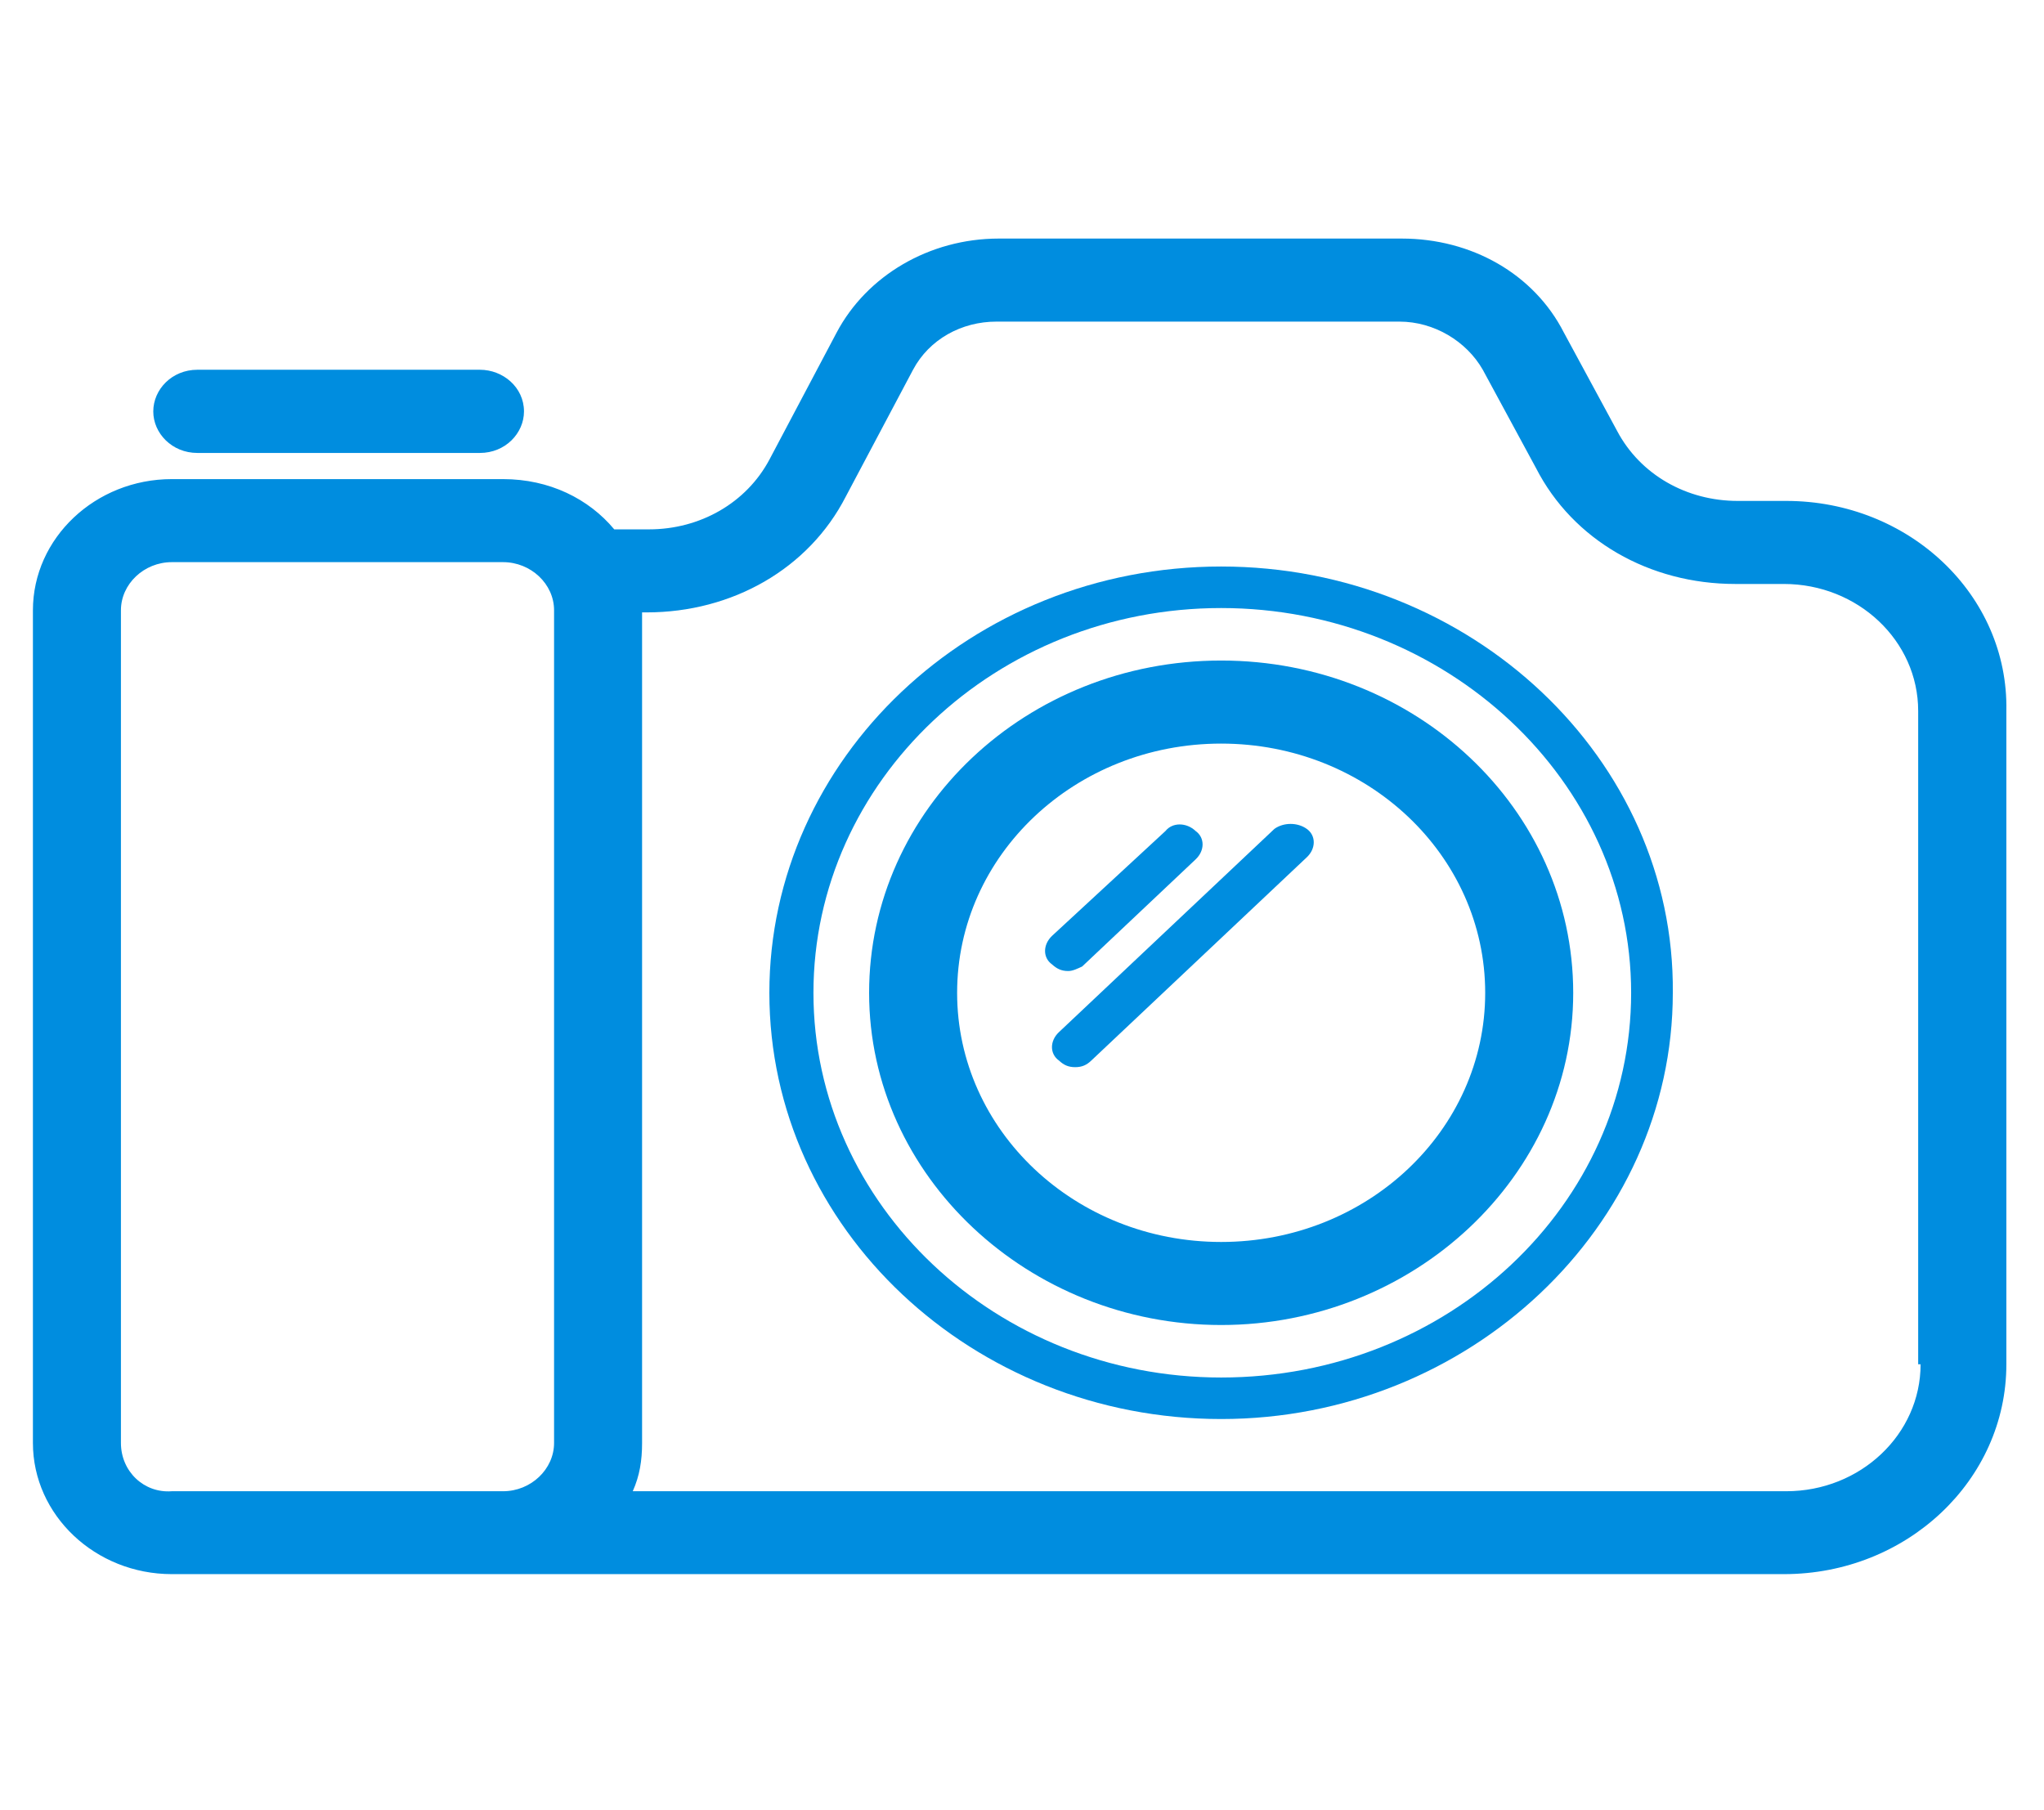
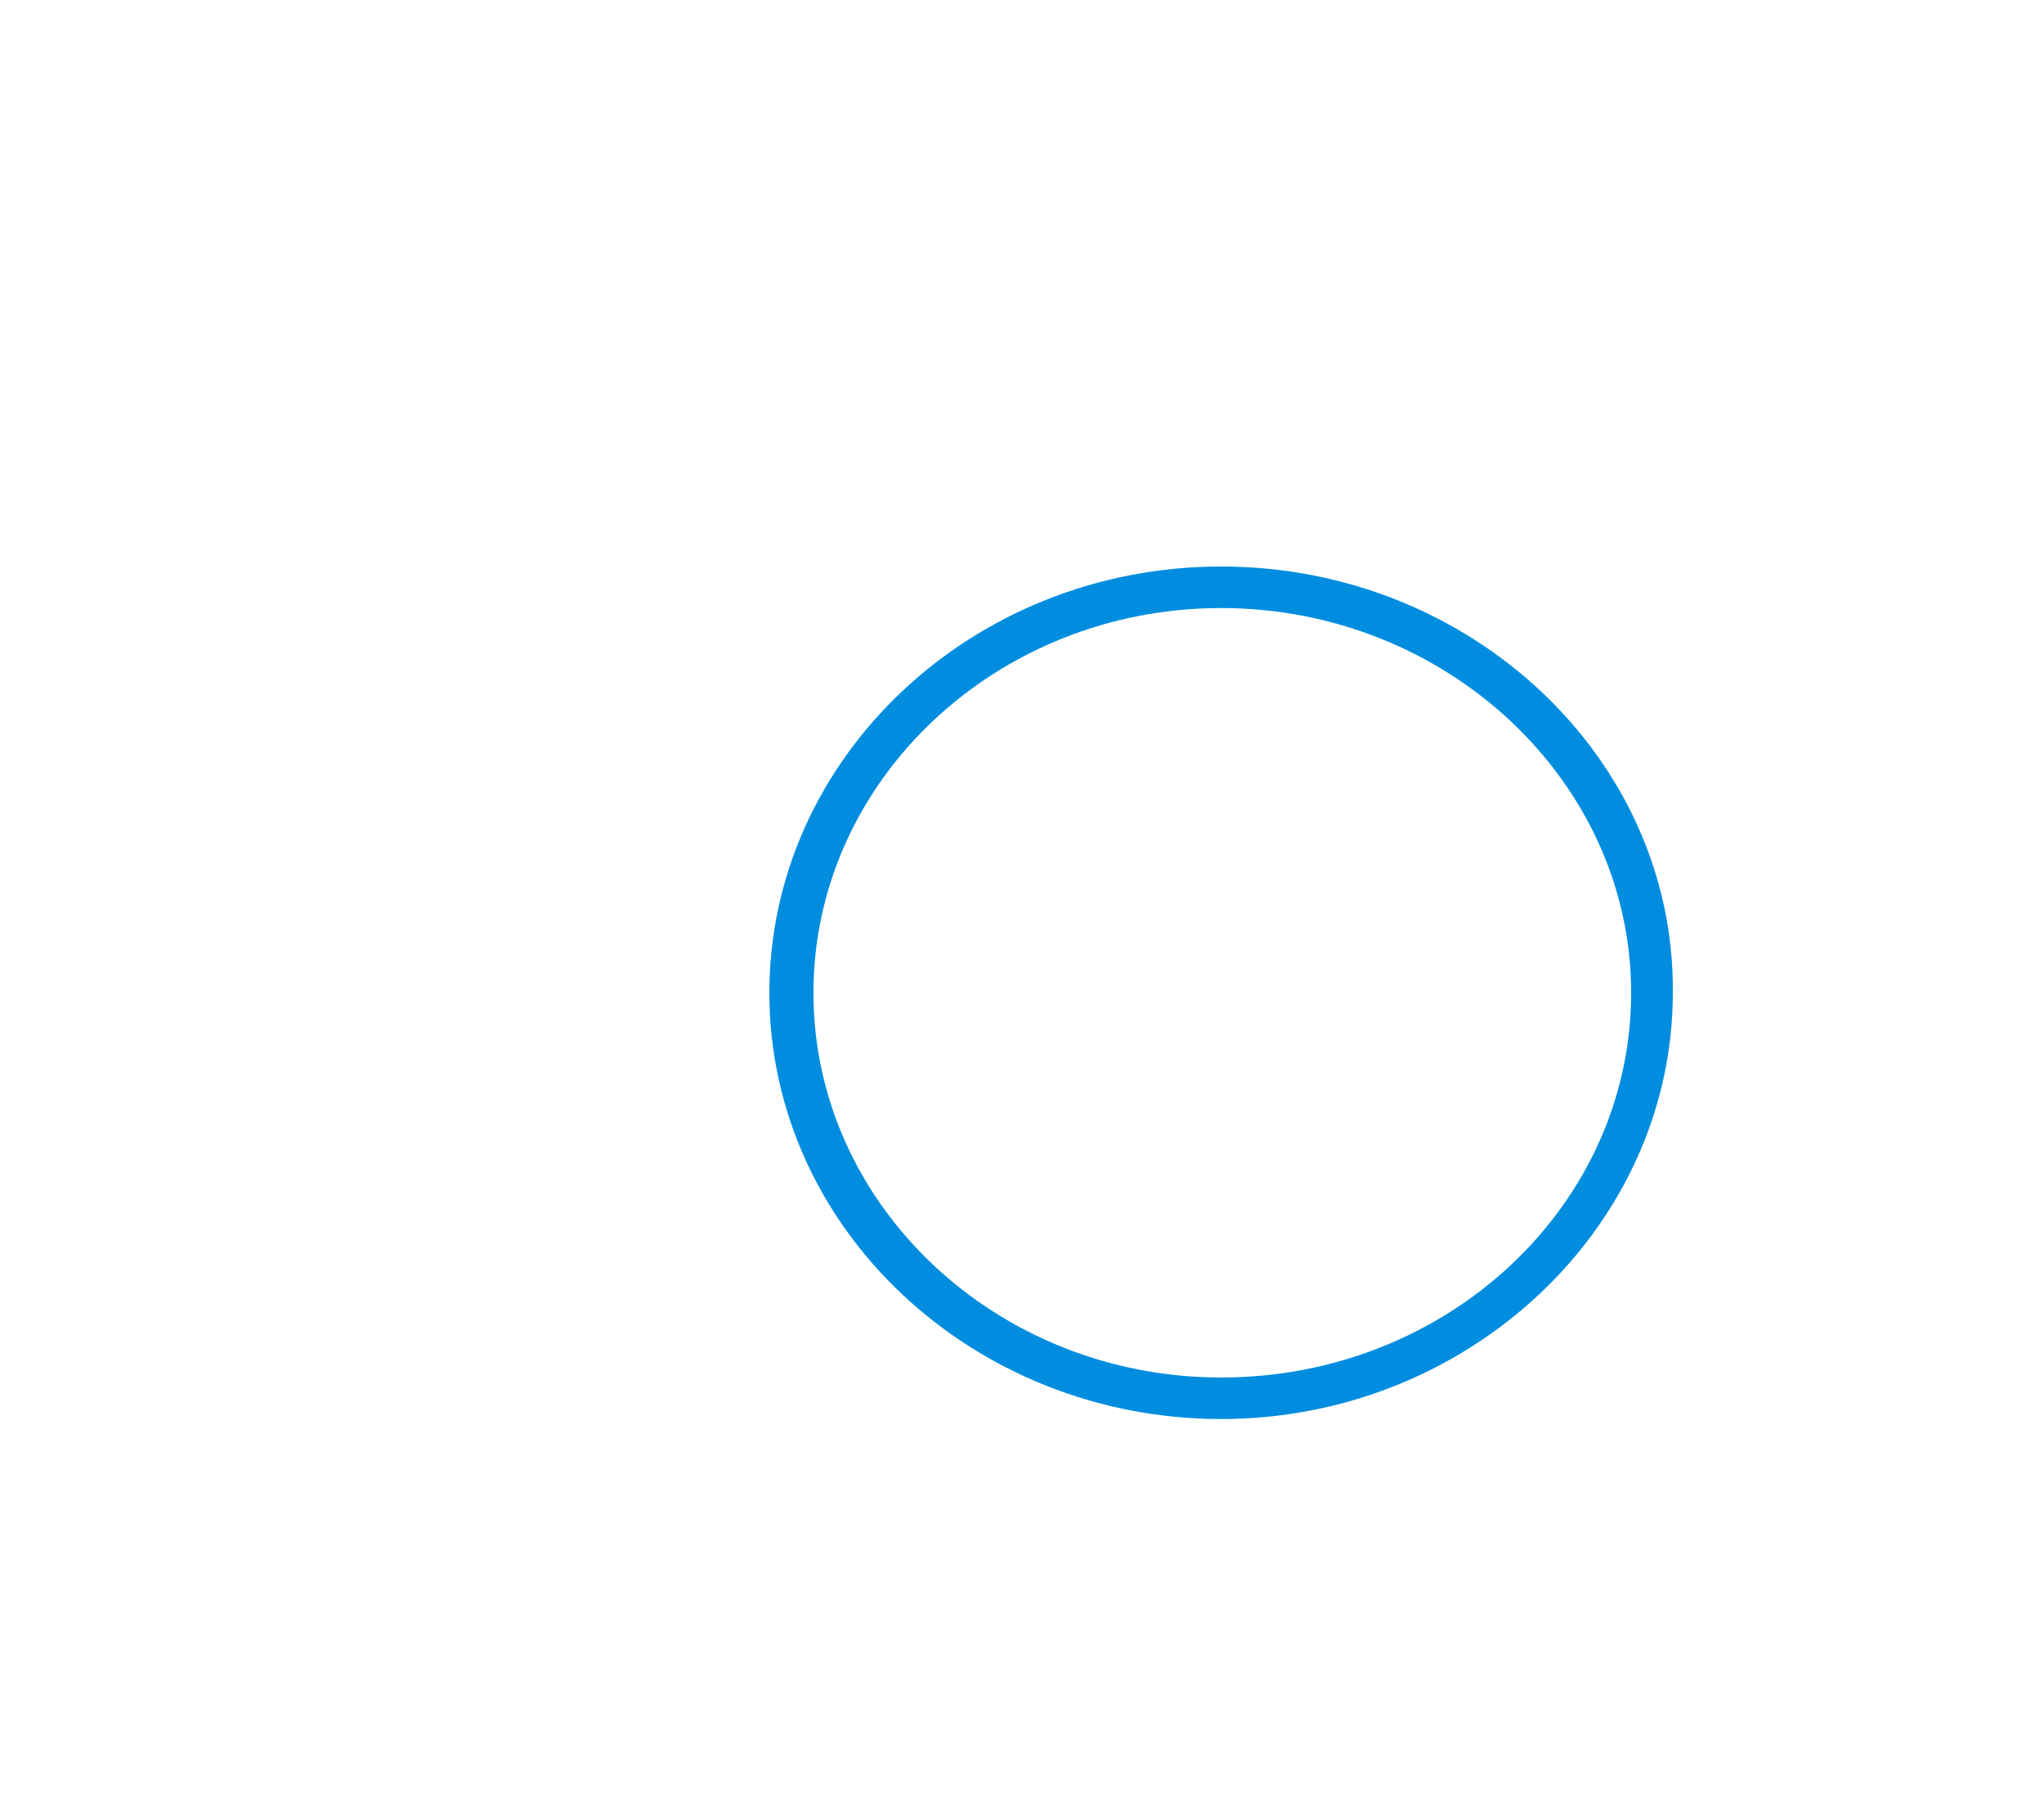
<svg xmlns="http://www.w3.org/2000/svg" version="1.1" id="svg44028" x="0px" y="0px" width="511.475px" height="452.977px" viewBox="0 0 511.475 452.977" enable-background="new 0 0 511.475 452.977" xml:space="preserve">
  <g>
    <g>
      <g id="layer1_0">
        <g id="g38971">
          <g id="g9461">
            <g id="g9465">
-               <path id="path9467" fill="#008DDF" d="M480.595,341.417c0,17.543-15.058,31.773-33.619,31.773H158.336        c1.731-3.878,2.334-7.681,2.334-12.085v-207.85h1.129c21.46,0,40.584-10.918,49.846-28.987l16.828-31.736        c4.066-7.642,12.161-12.046,20.857-12.046h100.856c8.696,0,16.792,4.932,20.855,12.046l13.327,24.622        c9.262,18.069,28.386,28.987,49.845,28.987h12.159c18.562,0,33.619,14.23,33.619,31.773v163.502H480.595L480.595,341.417z         M30.26,361.106V152.73c0-6.589,5.796-12.049,12.725-12.049h82.899c6.965,0,12.762,5.46,12.762,12.049v208.375        c0,6.588-5.797,12.085-12.762,12.085H42.985C36.057,373.717,30.26,368.26,30.26,361.106L30.26,361.106z M446.976,125.359        h-12.157c-12.763,0-24.36-6.55-30.156-17.504l-13.326-24.622c-7.529-14.757-23.191-23.531-40.547-23.531H249.934        c-17.394,0-33.055,9.3-40.584,23.531l-16.791,31.736c-5.797,10.918-17.393,17.507-30.156,17.507h-8.697        c-6.363-7.645-16.225-12.576-27.821-12.576H42.986c-19.125,0-34.749,14.756-34.749,32.83v208.375        c0,18.072,15.624,32.829,34.749,32.829h82.899h1.167h0.565h318.796c30.721,0,55.644-23.491,55.644-52.518V177.879        C502.619,148.889,477.696,125.359,446.976,125.359L446.976,125.359L446.976,125.359z" />
-             </g>
+               </g>
          </g>
          <g id="g9469">
            <g id="g9473">
              <path id="path9475" fill="#008DDF" d="M305.574,344.73c-56.245,0-102.024-43.218-102.024-96.263        c0-53.084,45.779-96.302,102.024-96.302c56.207,0,102.589,43.218,102.589,96.302        C408.163,301.513,362.346,344.73,305.574,344.73L305.574,344.73z M305.574,141.773c-62.608,0-113.055,48.152-113.055,106.691        c0,59.031,51.013,106.656,113.055,106.656c62.006,0,113.017-48.152,113.017-106.656        C419.156,189.925,368.144,141.773,305.574,141.773z" />
            </g>
          </g>
          <g id="g9477">
            <g id="g9481">
-               <path id="path9483" fill="#008DDF" d="M305.574,310.81c-36.518,0-66.071-27.896-66.071-62.342        c0-34.486,29.553-62.381,66.071-62.381s66.07,27.895,66.07,62.381C371.645,282.914,342.092,310.81,305.574,310.81        L305.574,310.81z M305.574,165.303c-48.716,0-88.095,37.195-88.095,83.162c0,45.932,39.982,83.126,88.095,83.126        c48.075,0,88.094-37.194,88.094-83.126C393.668,202.498,354.252,165.303,305.574,165.303z" />
-             </g>
+               </g>
          </g>
          <g id="g9485">
            <g id="g9489">
-               <path id="path9491" fill="#008DDF" d="M270.788,241.876l28.386-26.803c2.336-2.185,2.336-5.46,0-7.114        c-2.296-2.185-5.797-2.185-7.529,0l-28.386,26.24c-2.335,2.221-2.335,5.498,0,7.151c1.167,1.058,2.297,1.657,4.028,1.657        C268.454,243.007,269.62,242.405,270.788,241.876z" />
-             </g>
+               </g>
          </g>
          <g id="g9493">
            <g id="g9497">
-               <path id="path9499" fill="#008DDF" d="M318.9,207.432l-53.91,50.86c-2.336,2.186-2.336,5.459,0,7.114        c1.167,1.092,2.296,1.657,4.066,1.657c1.731,0,2.899-0.565,4.028-1.657l53.91-50.859c2.334-2.185,2.334-5.46,0-7.114        C324.699,205.775,321.197,205.775,318.9,207.432z" />
-             </g>
+               </g>
          </g>
          <g id="g9501">
            <g id="g9505">
-               <path id="path9507" fill="#008DDF" d="M49.385,113.352h70.702c6.363,0,11.031-4.934,11.031-10.391        c0-6.023-5.232-10.428-11.031-10.428H49.385c-6.363,0-11.03,4.931-11.03,10.428C38.354,108.417,43.021,113.352,49.385,113.352        z" />
-             </g>
+               </g>
          </g>
        </g>
      </g>
    </g>
  </g>
</svg>